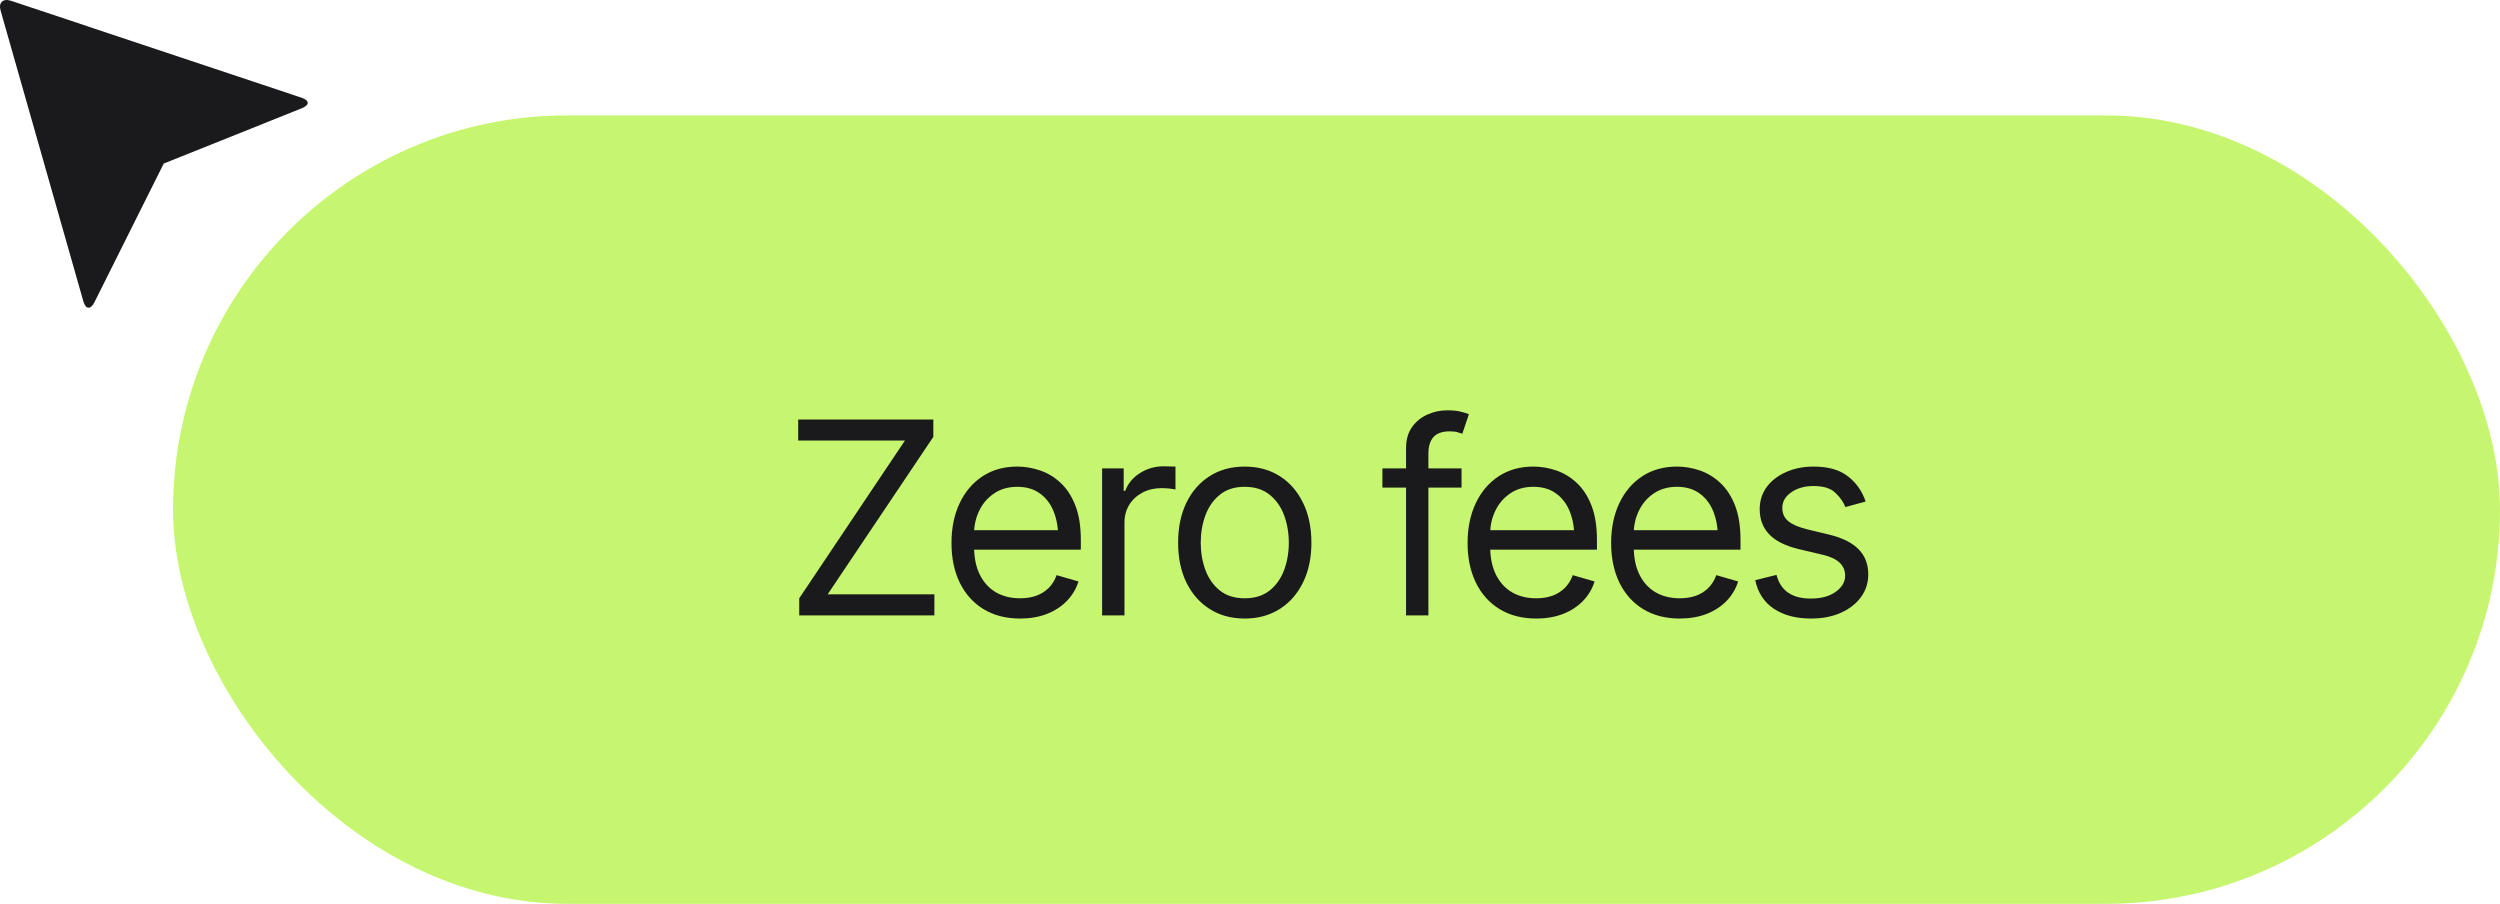
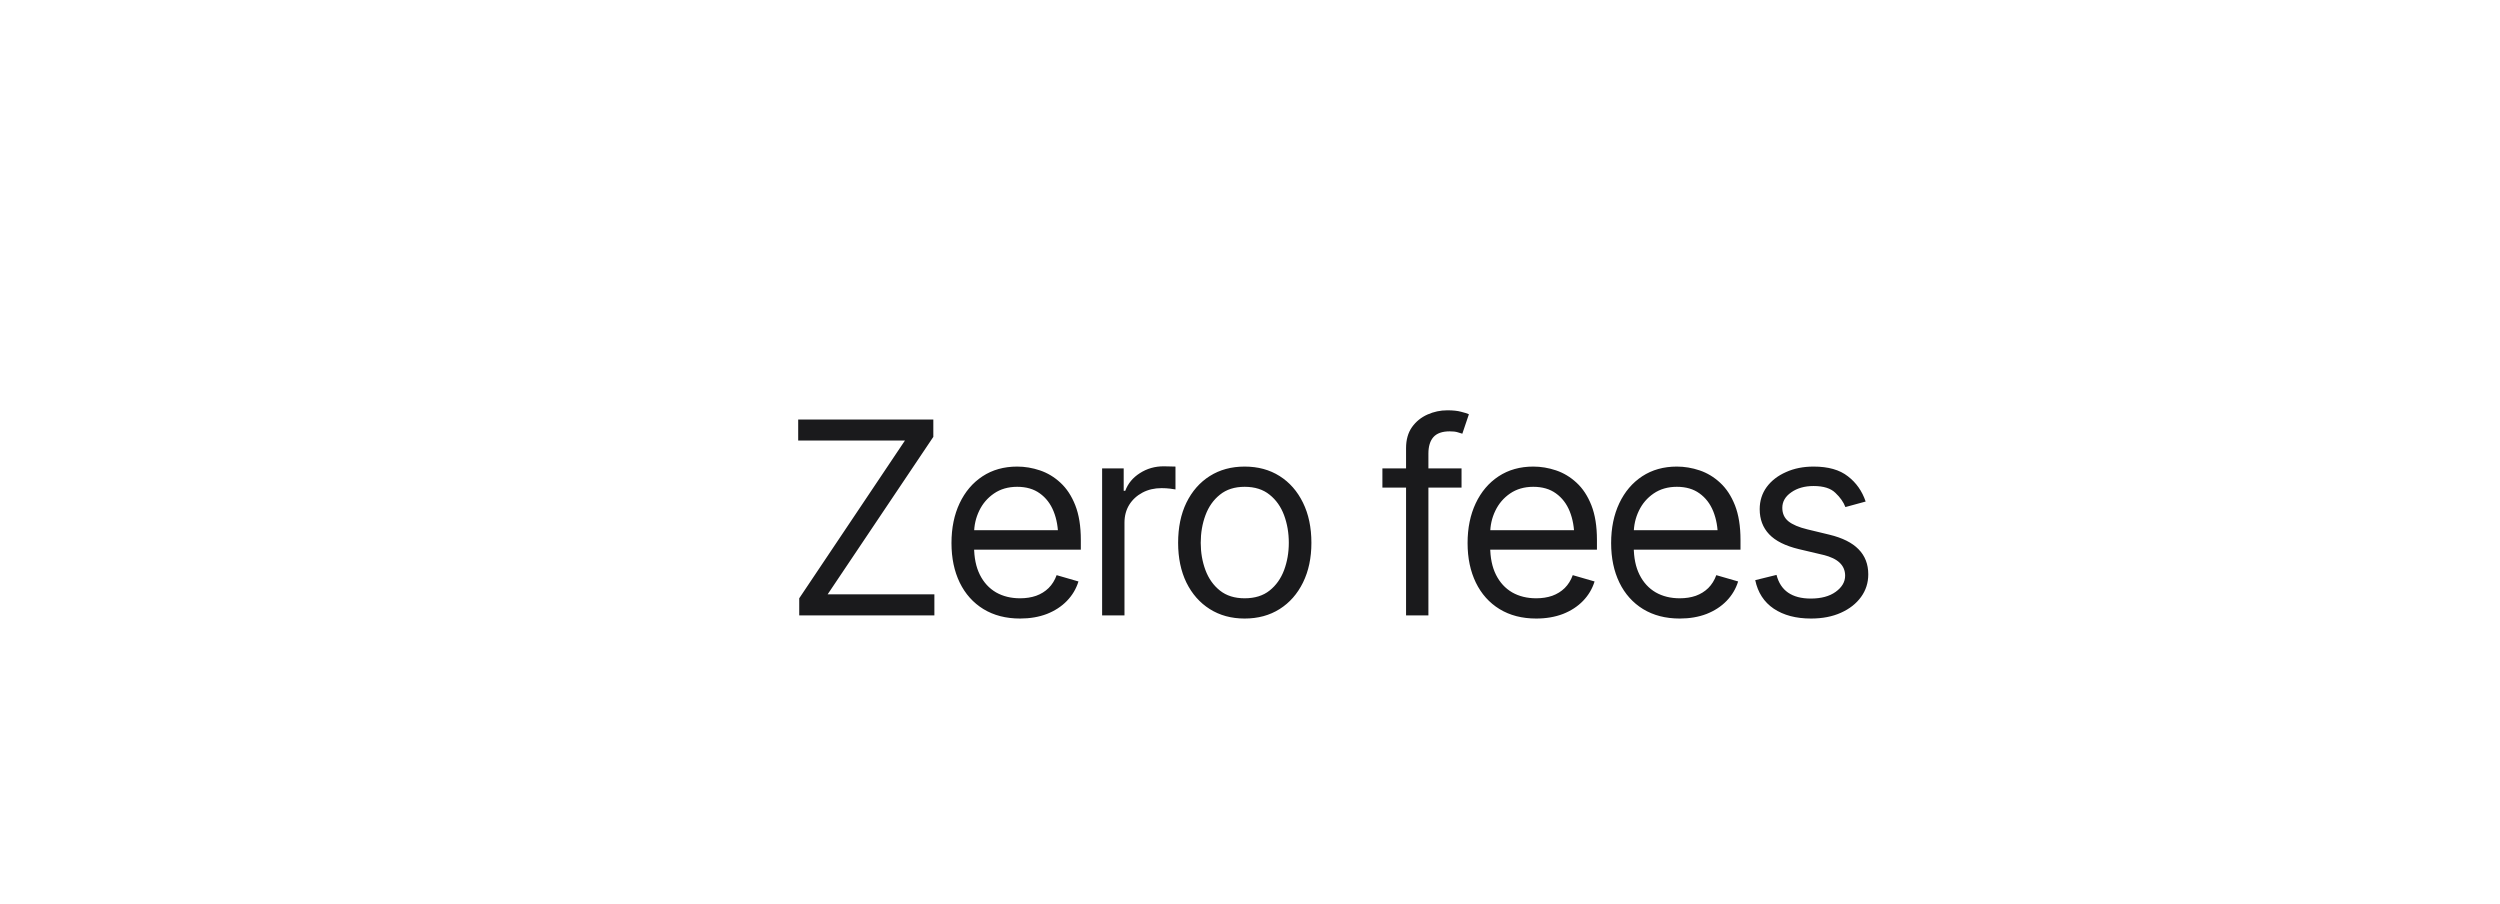
<svg xmlns="http://www.w3.org/2000/svg" width="130" height="47" viewBox="0 0 130 47" fill="none">
-   <rect x="9" y="6" width="121" height="41" rx="20.5" fill="#C6F56F" />
  <path d="M41.56 32V31.111L47.057 22.908H41.506V21.814H48.533V22.717L43.037 30.906H48.588V32H41.56ZM53.045 32.164C52.311 32.164 51.675 32 51.138 31.672C50.605 31.344 50.194 30.886 49.907 30.298C49.62 29.705 49.477 29.02 49.477 28.24C49.477 27.456 49.618 26.766 49.9 26.169C50.183 25.572 50.579 25.105 51.09 24.768C51.605 24.43 52.206 24.262 52.895 24.262C53.291 24.262 53.685 24.328 54.077 24.46C54.469 24.592 54.825 24.806 55.144 25.102C55.467 25.399 55.725 25.791 55.916 26.278C56.107 26.766 56.203 27.365 56.203 28.076V28.582H50.31V27.57H55.567L55.027 27.953C55.027 27.443 54.948 26.989 54.788 26.593C54.629 26.196 54.389 25.884 54.07 25.656C53.756 25.428 53.364 25.314 52.895 25.314C52.425 25.314 52.022 25.431 51.685 25.663C51.352 25.891 51.097 26.189 50.919 26.559C50.741 26.928 50.652 27.324 50.652 27.748V28.418C50.652 28.997 50.753 29.487 50.953 29.888C51.154 30.289 51.434 30.594 51.794 30.804C52.154 31.009 52.571 31.111 53.045 31.111C53.35 31.111 53.628 31.068 53.879 30.981C54.13 30.89 54.346 30.756 54.528 30.578C54.711 30.396 54.85 30.172 54.945 29.908L56.08 30.236C55.962 30.619 55.761 30.956 55.478 31.248C55.2 31.535 54.854 31.761 54.44 31.925C54.025 32.084 53.56 32.164 53.045 32.164ZM57.31 32V24.357H58.432V25.52H58.514C58.655 25.141 58.908 24.836 59.273 24.604C59.642 24.366 60.054 24.248 60.51 24.248C60.596 24.248 60.703 24.25 60.831 24.255C60.959 24.255 61.057 24.257 61.125 24.262V25.451C61.084 25.442 60.993 25.428 60.852 25.41C60.71 25.392 60.56 25.383 60.4 25.383C60.031 25.383 59.701 25.46 59.409 25.615C59.117 25.77 58.887 25.982 58.719 26.251C58.555 26.52 58.473 26.828 58.473 27.174V32H57.31ZM64.721 32.164C64.033 32.164 63.429 32 62.909 31.672C62.39 31.344 61.984 30.884 61.692 30.291C61.405 29.699 61.262 29.01 61.262 28.227C61.262 27.429 61.405 26.734 61.692 26.142C61.984 25.545 62.39 25.082 62.909 24.754C63.429 24.426 64.033 24.262 64.721 24.262C65.413 24.262 66.019 24.426 66.539 24.754C67.059 25.082 67.464 25.545 67.756 26.142C68.047 26.734 68.193 27.429 68.193 28.227C68.193 29.01 68.047 29.699 67.756 30.291C67.464 30.884 67.059 31.344 66.539 31.672C66.019 32 65.413 32.164 64.721 32.164ZM64.721 31.111C65.249 31.111 65.682 30.977 66.019 30.708C66.357 30.439 66.607 30.086 66.772 29.648C66.936 29.206 67.018 28.732 67.018 28.227C67.018 27.712 66.936 27.233 66.772 26.791C66.607 26.349 66.357 25.994 66.019 25.725C65.682 25.451 65.249 25.314 64.721 25.314C64.201 25.314 63.773 25.451 63.435 25.725C63.098 25.994 62.848 26.349 62.684 26.791C62.52 27.233 62.438 27.712 62.438 28.227C62.438 28.732 62.52 29.206 62.684 29.648C62.848 30.086 63.098 30.439 63.435 30.708C63.773 30.977 64.201 31.111 64.721 31.111ZM76 24.357V25.355H71.885V24.357H76ZM73.115 32V23.305C73.115 22.867 73.218 22.503 73.423 22.211C73.632 21.919 73.901 21.701 74.23 21.555C74.558 21.409 74.902 21.336 75.262 21.336C75.553 21.336 75.79 21.361 75.973 21.411C76.159 21.457 76.296 21.5 76.383 21.541L76.041 22.553C75.982 22.53 75.9 22.505 75.795 22.477C75.695 22.446 75.558 22.43 75.385 22.43C74.997 22.43 74.715 22.53 74.537 22.73C74.364 22.926 74.277 23.213 74.277 23.592V32H73.115ZM79.883 32.164C79.149 32.164 78.513 32 77.976 31.672C77.442 31.344 77.032 30.886 76.745 30.298C76.458 29.705 76.314 29.02 76.314 28.24C76.314 27.456 76.456 26.766 76.738 26.169C77.021 25.572 77.417 25.105 77.928 24.768C78.443 24.43 79.044 24.262 79.732 24.262C80.129 24.262 80.523 24.328 80.915 24.46C81.307 24.592 81.662 24.806 81.981 25.102C82.305 25.399 82.562 25.791 82.754 26.278C82.945 26.766 83.041 27.365 83.041 28.076V28.582H77.148V27.57H82.405L81.865 27.953C81.865 27.443 81.785 26.989 81.626 26.593C81.466 26.196 81.227 25.884 80.908 25.656C80.594 25.428 80.202 25.314 79.732 25.314C79.263 25.314 78.86 25.431 78.522 25.663C78.19 25.891 77.935 26.189 77.757 26.559C77.579 26.928 77.49 27.324 77.49 27.748V28.418C77.49 28.997 77.591 29.487 77.791 29.888C77.992 30.289 78.272 30.594 78.632 30.804C78.992 31.009 79.409 31.111 79.883 31.111C80.188 31.111 80.466 31.068 80.717 30.981C80.967 30.89 81.184 30.756 81.366 30.578C81.549 30.396 81.688 30.172 81.783 29.908L82.918 30.236C82.799 30.619 82.599 30.956 82.316 31.248C82.038 31.535 81.692 31.761 81.277 31.925C80.863 32.084 80.398 32.164 79.883 32.164ZM87.348 32.164C86.614 32.164 85.978 32 85.44 31.672C84.907 31.344 84.497 30.886 84.21 30.298C83.923 29.705 83.779 29.02 83.779 28.24C83.779 27.456 83.921 26.766 84.203 26.169C84.486 25.572 84.882 25.105 85.393 24.768C85.908 24.43 86.509 24.262 87.197 24.262C87.594 24.262 87.988 24.328 88.38 24.46C88.772 24.592 89.127 24.806 89.446 25.102C89.77 25.399 90.027 25.791 90.219 26.278C90.41 26.766 90.506 27.365 90.506 28.076V28.582H84.613V27.57H89.87L89.33 27.953C89.33 27.443 89.25 26.989 89.091 26.593C88.931 26.196 88.692 25.884 88.373 25.656C88.059 25.428 87.667 25.314 87.197 25.314C86.728 25.314 86.325 25.431 85.987 25.663C85.655 25.891 85.399 26.189 85.222 26.559C85.044 26.928 84.955 27.324 84.955 27.748V28.418C84.955 28.997 85.055 29.487 85.256 29.888C85.456 30.289 85.737 30.594 86.097 30.804C86.457 31.009 86.874 31.111 87.348 31.111C87.653 31.111 87.931 31.068 88.182 30.981C88.432 30.89 88.649 30.756 88.831 30.578C89.013 30.396 89.152 30.172 89.248 29.908L90.383 30.236C90.264 30.619 90.064 30.956 89.781 31.248C89.503 31.535 89.157 31.761 88.742 31.925C88.328 32.084 87.863 32.164 87.348 32.164ZM97.014 26.08L95.961 26.367C95.861 26.107 95.688 25.861 95.441 25.629C95.2 25.392 94.822 25.273 94.307 25.273C93.842 25.273 93.454 25.383 93.144 25.602C92.835 25.816 92.68 26.085 92.68 26.408C92.68 26.7 92.784 26.932 92.994 27.105C93.208 27.279 93.541 27.42 93.992 27.529L95.127 27.803C95.806 27.967 96.312 28.22 96.644 28.561C96.982 28.903 97.15 29.338 97.15 29.867C97.15 30.305 97.025 30.697 96.774 31.043C96.524 31.389 96.175 31.663 95.728 31.863C95.282 32.064 94.762 32.164 94.17 32.164C93.391 32.164 92.746 31.993 92.235 31.651C91.73 31.31 91.408 30.815 91.272 30.168L92.379 29.895C92.484 30.305 92.684 30.612 92.981 30.817C93.281 31.023 93.673 31.125 94.156 31.125C94.699 31.125 95.132 31.009 95.455 30.776C95.783 30.539 95.947 30.259 95.947 29.936C95.947 29.398 95.569 29.038 94.812 28.855L93.541 28.555C92.839 28.386 92.324 28.129 91.996 27.782C91.668 27.436 91.504 27.001 91.504 26.477C91.504 26.044 91.625 25.661 91.866 25.328C92.112 24.995 92.447 24.736 92.871 24.549C93.295 24.357 93.773 24.262 94.307 24.262C95.068 24.262 95.662 24.43 96.091 24.768C96.524 25.1 96.831 25.538 97.014 26.08Z" fill="#1A1A1C" />
  <g clip-path="url(#clip0_805_10935)">
    <path d="M0.568 0.039L15.676 5.08C16.104 5.223 16.104 5.461 15.7 5.627L8.514 8.505L4.905 15.727C4.715 16.107 4.454 16.092 4.335 15.671L0.03 0.546C-0.089 0.134 0.157 -0.096 0.568 0.039Z" fill="#1A1A1C" />
  </g>
  <defs>
    <clipPath id="clip0_805_10935">
-       <rect width="16" height="16" fill="white" transform="matrix(-1 0 0 1 16 0)" />
-     </clipPath>
+       </clipPath>
  </defs>
</svg>